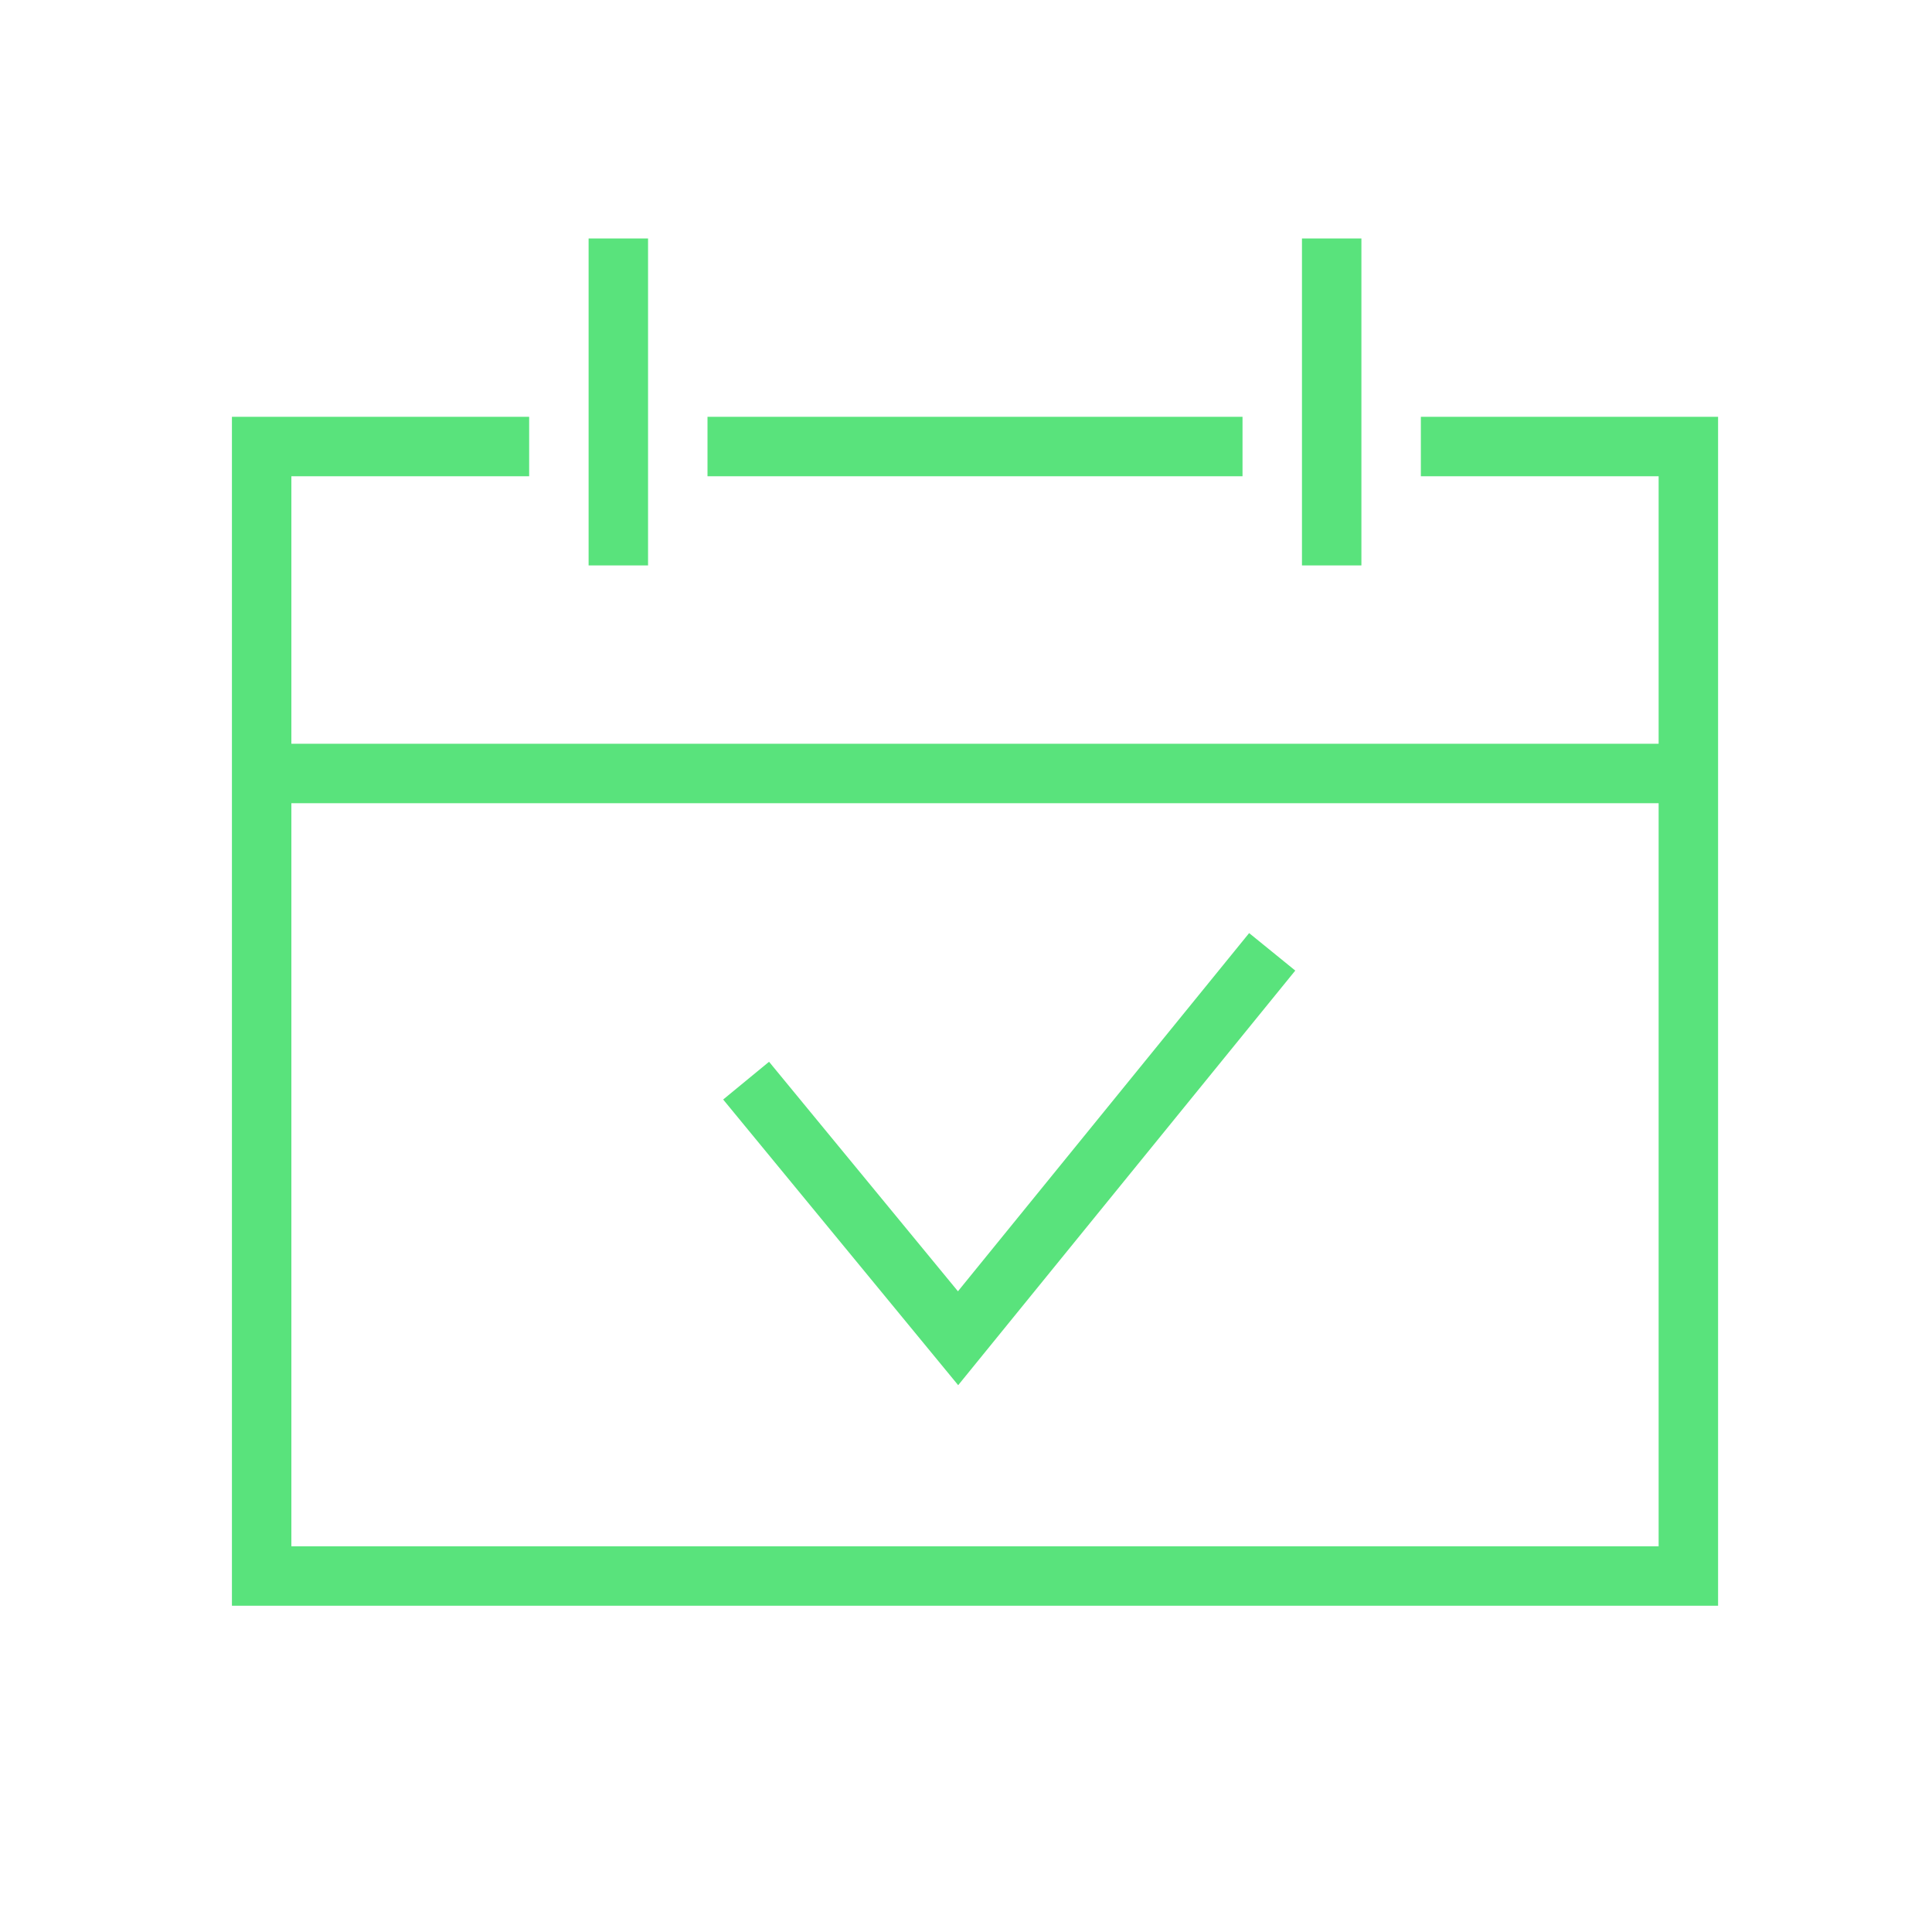
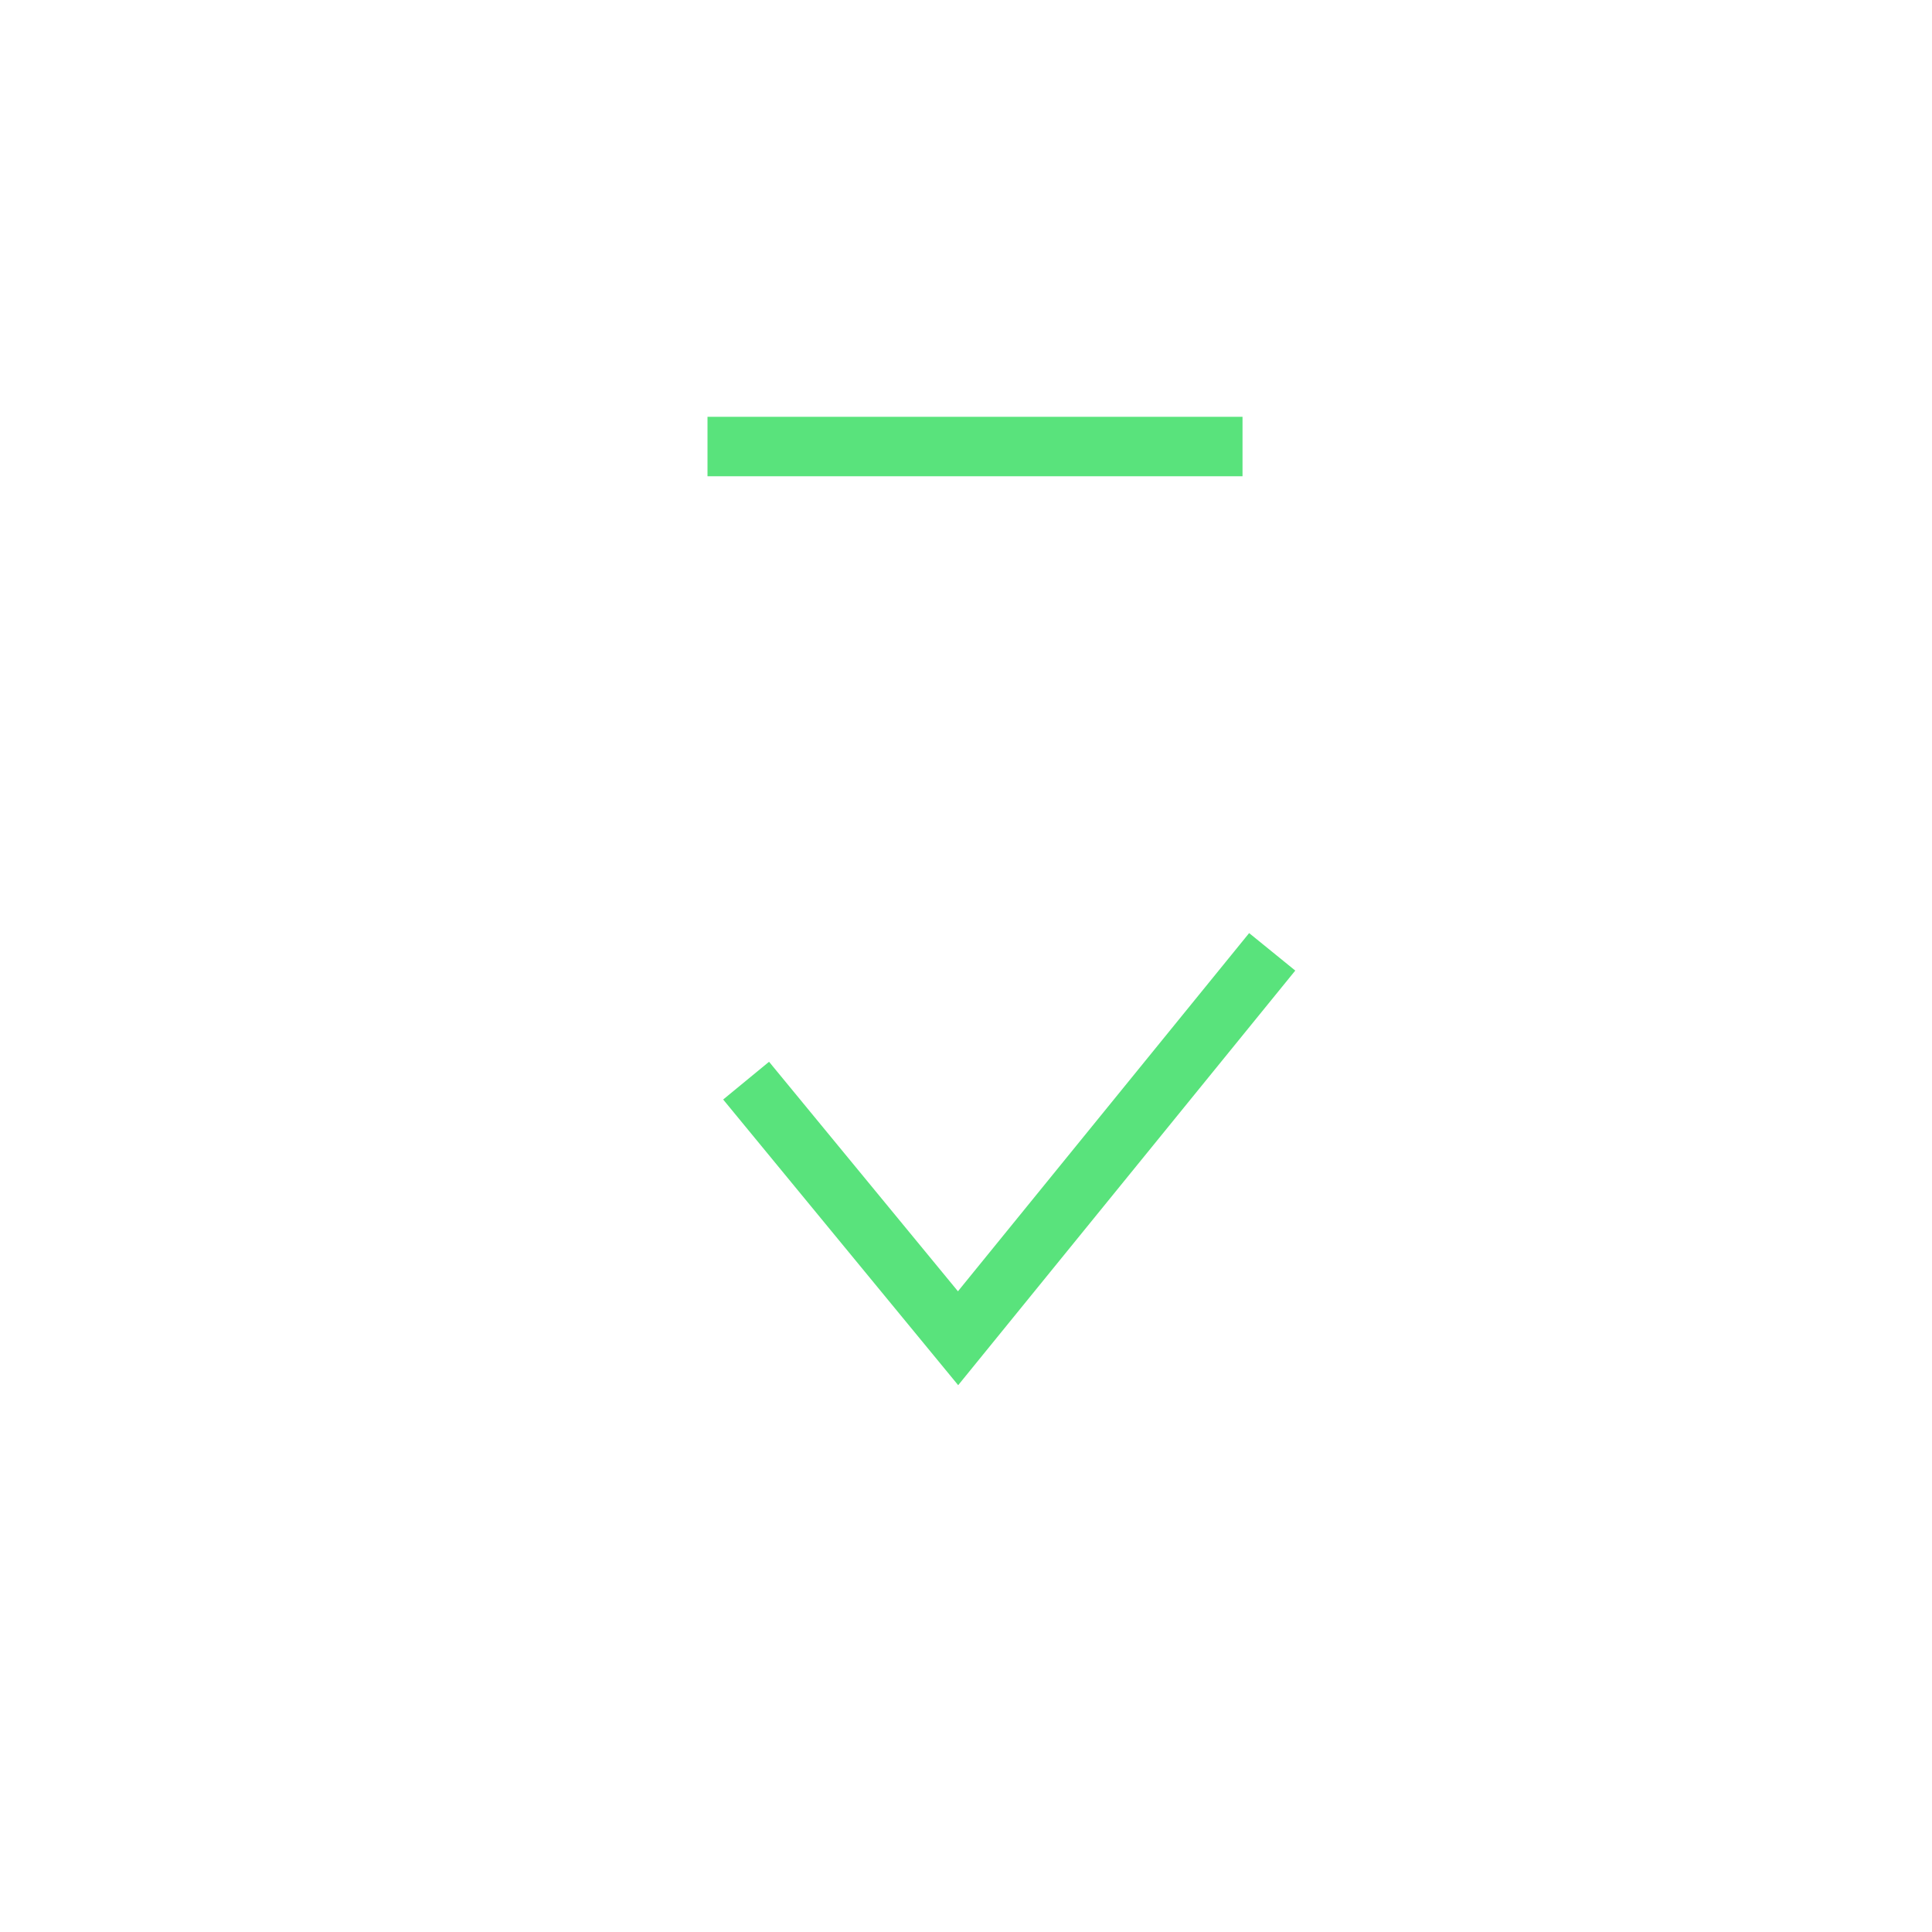
<svg xmlns="http://www.w3.org/2000/svg" width="65" height="65" viewBox="0 0 65 65" fill="none">
  <path d="M23.803 14.023H41.803V16.023H23.803V14.023Z" fill="#59E37C" />
-   <path d="M47.803 14.023V16.023H55.803V25.023H9.803V16.023H17.803V14.023H7.803V54.023H57.803V14.023H47.803ZM9.803 52.023V27.023H55.803V52.023H9.803Z" fill="#59E37C" />
-   <path d="M19.803 8.023H21.803V19.023H19.803V8.023Z" fill="#59E37C" />
-   <path d="M43.803 8.023H45.803V19.023H43.803V8.023Z" fill="#59E37C" />
  <path d="M32.229 43.444L25.874 35.722L24.33 36.992L32.237 46.603L43.578 32.654L42.026 31.393L32.229 43.444Z" fill="#59E37C" />
</svg>